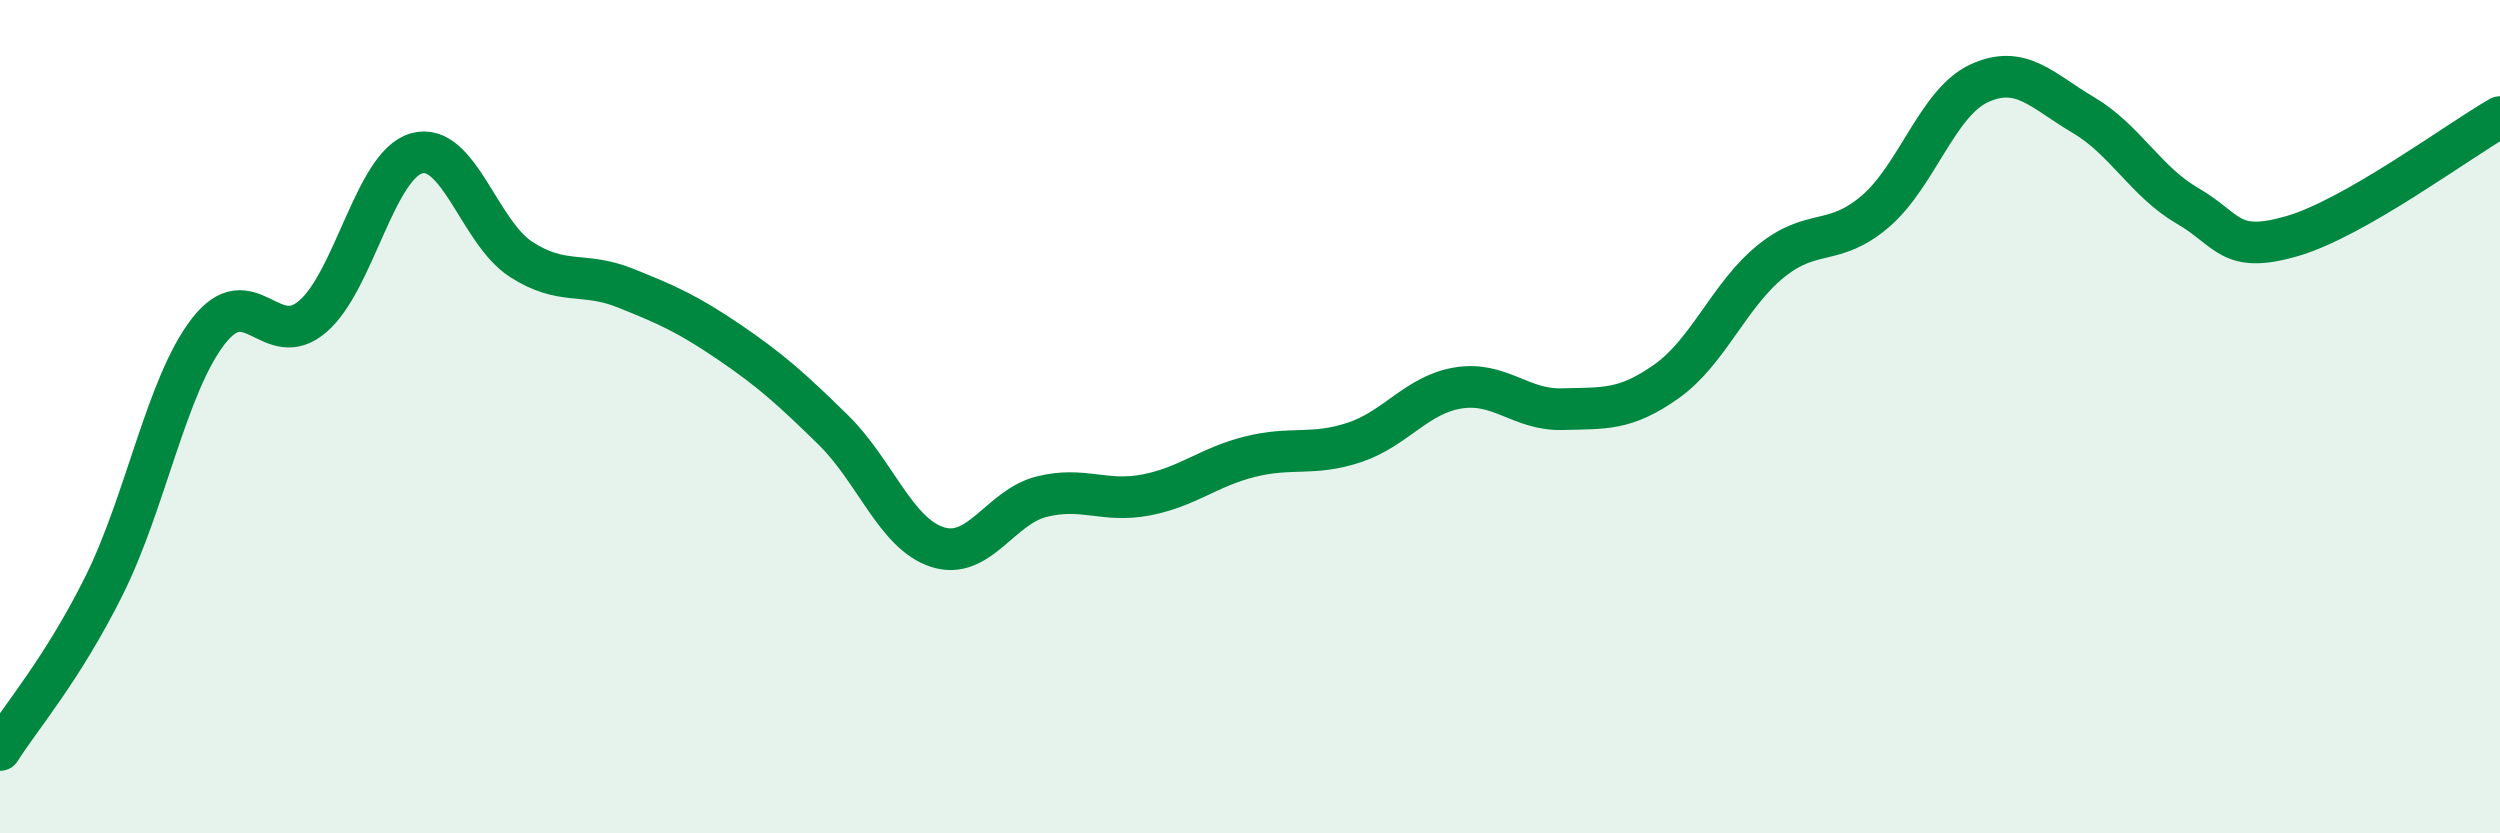
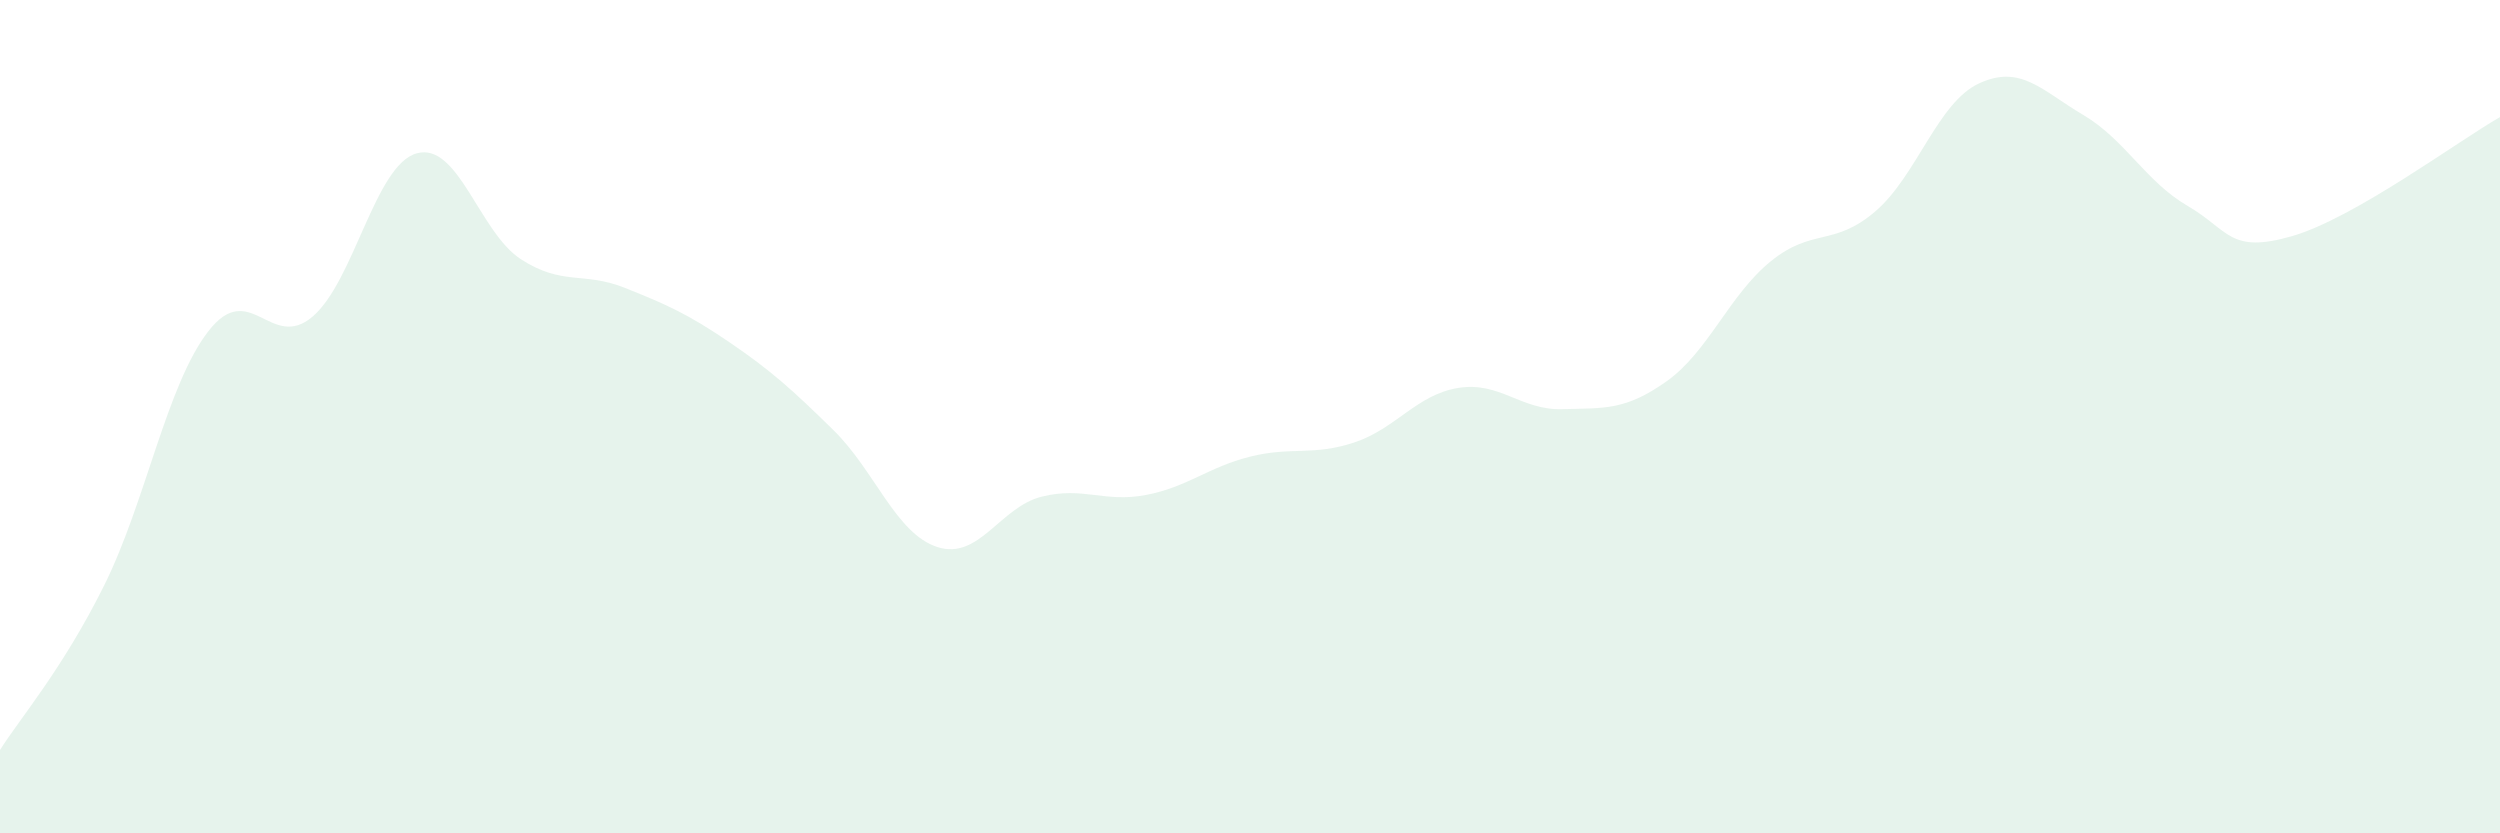
<svg xmlns="http://www.w3.org/2000/svg" width="60" height="20" viewBox="0 0 60 20">
  <path d="M 0,18 C 0.5,17.21 1.5,16.06 2.5,14.05 C 3.5,12.04 4,9.24 5,7.95 C 6,6.66 6.5,8.45 7.5,7.6 C 8.5,6.75 9,3.96 10,3.68 C 11,3.4 11.5,5.57 12.5,6.22 C 13.5,6.87 14,6.51 15,6.91 C 16,7.31 16.5,7.53 17.5,8.21 C 18.5,8.89 19,9.34 20,10.32 C 21,11.3 21.5,12.81 22.5,13.13 C 23.5,13.45 24,12.17 25,11.92 C 26,11.67 26.5,12.07 27.5,11.88 C 28.5,11.69 29,11.21 30,10.96 C 31,10.71 31.5,10.95 32.5,10.62 C 33.5,10.29 34,9.47 35,9.31 C 36,9.15 36.5,9.85 37.5,9.82 C 38.5,9.79 39,9.86 40,9.15 C 41,8.44 41.5,7.08 42.5,6.27 C 43.5,5.46 44,5.93 45,5.08 C 46,4.23 46.5,2.46 47.5,2 C 48.5,1.54 49,2.17 50,2.76 C 51,3.35 51.5,4.36 52.5,4.94 C 53.5,5.52 53.5,6.1 55,5.67 C 56.5,5.24 59,3.38 60,2.81L60 20L0 20Z" fill="#008740" opacity="0.1" stroke-linecap="round" stroke-linejoin="round" />
-   <path d="M 0,18 C 0.5,17.21 1.5,16.06 2.5,14.05 C 3.5,12.04 4,9.24 5,7.95 C 6,6.66 6.5,8.45 7.5,7.6 C 8.5,6.75 9,3.96 10,3.68 C 11,3.4 11.5,5.57 12.5,6.22 C 13.5,6.87 14,6.51 15,6.91 C 16,7.31 16.5,7.53 17.5,8.21 C 18.5,8.89 19,9.34 20,10.32 C 21,11.3 21.5,12.81 22.5,13.13 C 23.5,13.45 24,12.17 25,11.92 C 26,11.67 26.5,12.07 27.5,11.88 C 28.5,11.69 29,11.21 30,10.96 C 31,10.71 31.5,10.95 32.5,10.62 C 33.5,10.29 34,9.47 35,9.31 C 36,9.15 36.5,9.85 37.5,9.82 C 38.5,9.79 39,9.86 40,9.15 C 41,8.44 41.5,7.08 42.5,6.27 C 43.5,5.46 44,5.93 45,5.08 C 46,4.23 46.5,2.46 47.5,2 C 48.5,1.54 49,2.17 50,2.76 C 51,3.35 51.5,4.36 52.5,4.94 C 53.5,5.52 53.5,6.1 55,5.67 C 56.5,5.24 59,3.38 60,2.81" stroke="#008740" stroke-width="1" fill="none" stroke-linecap="round" stroke-linejoin="round" />
</svg>